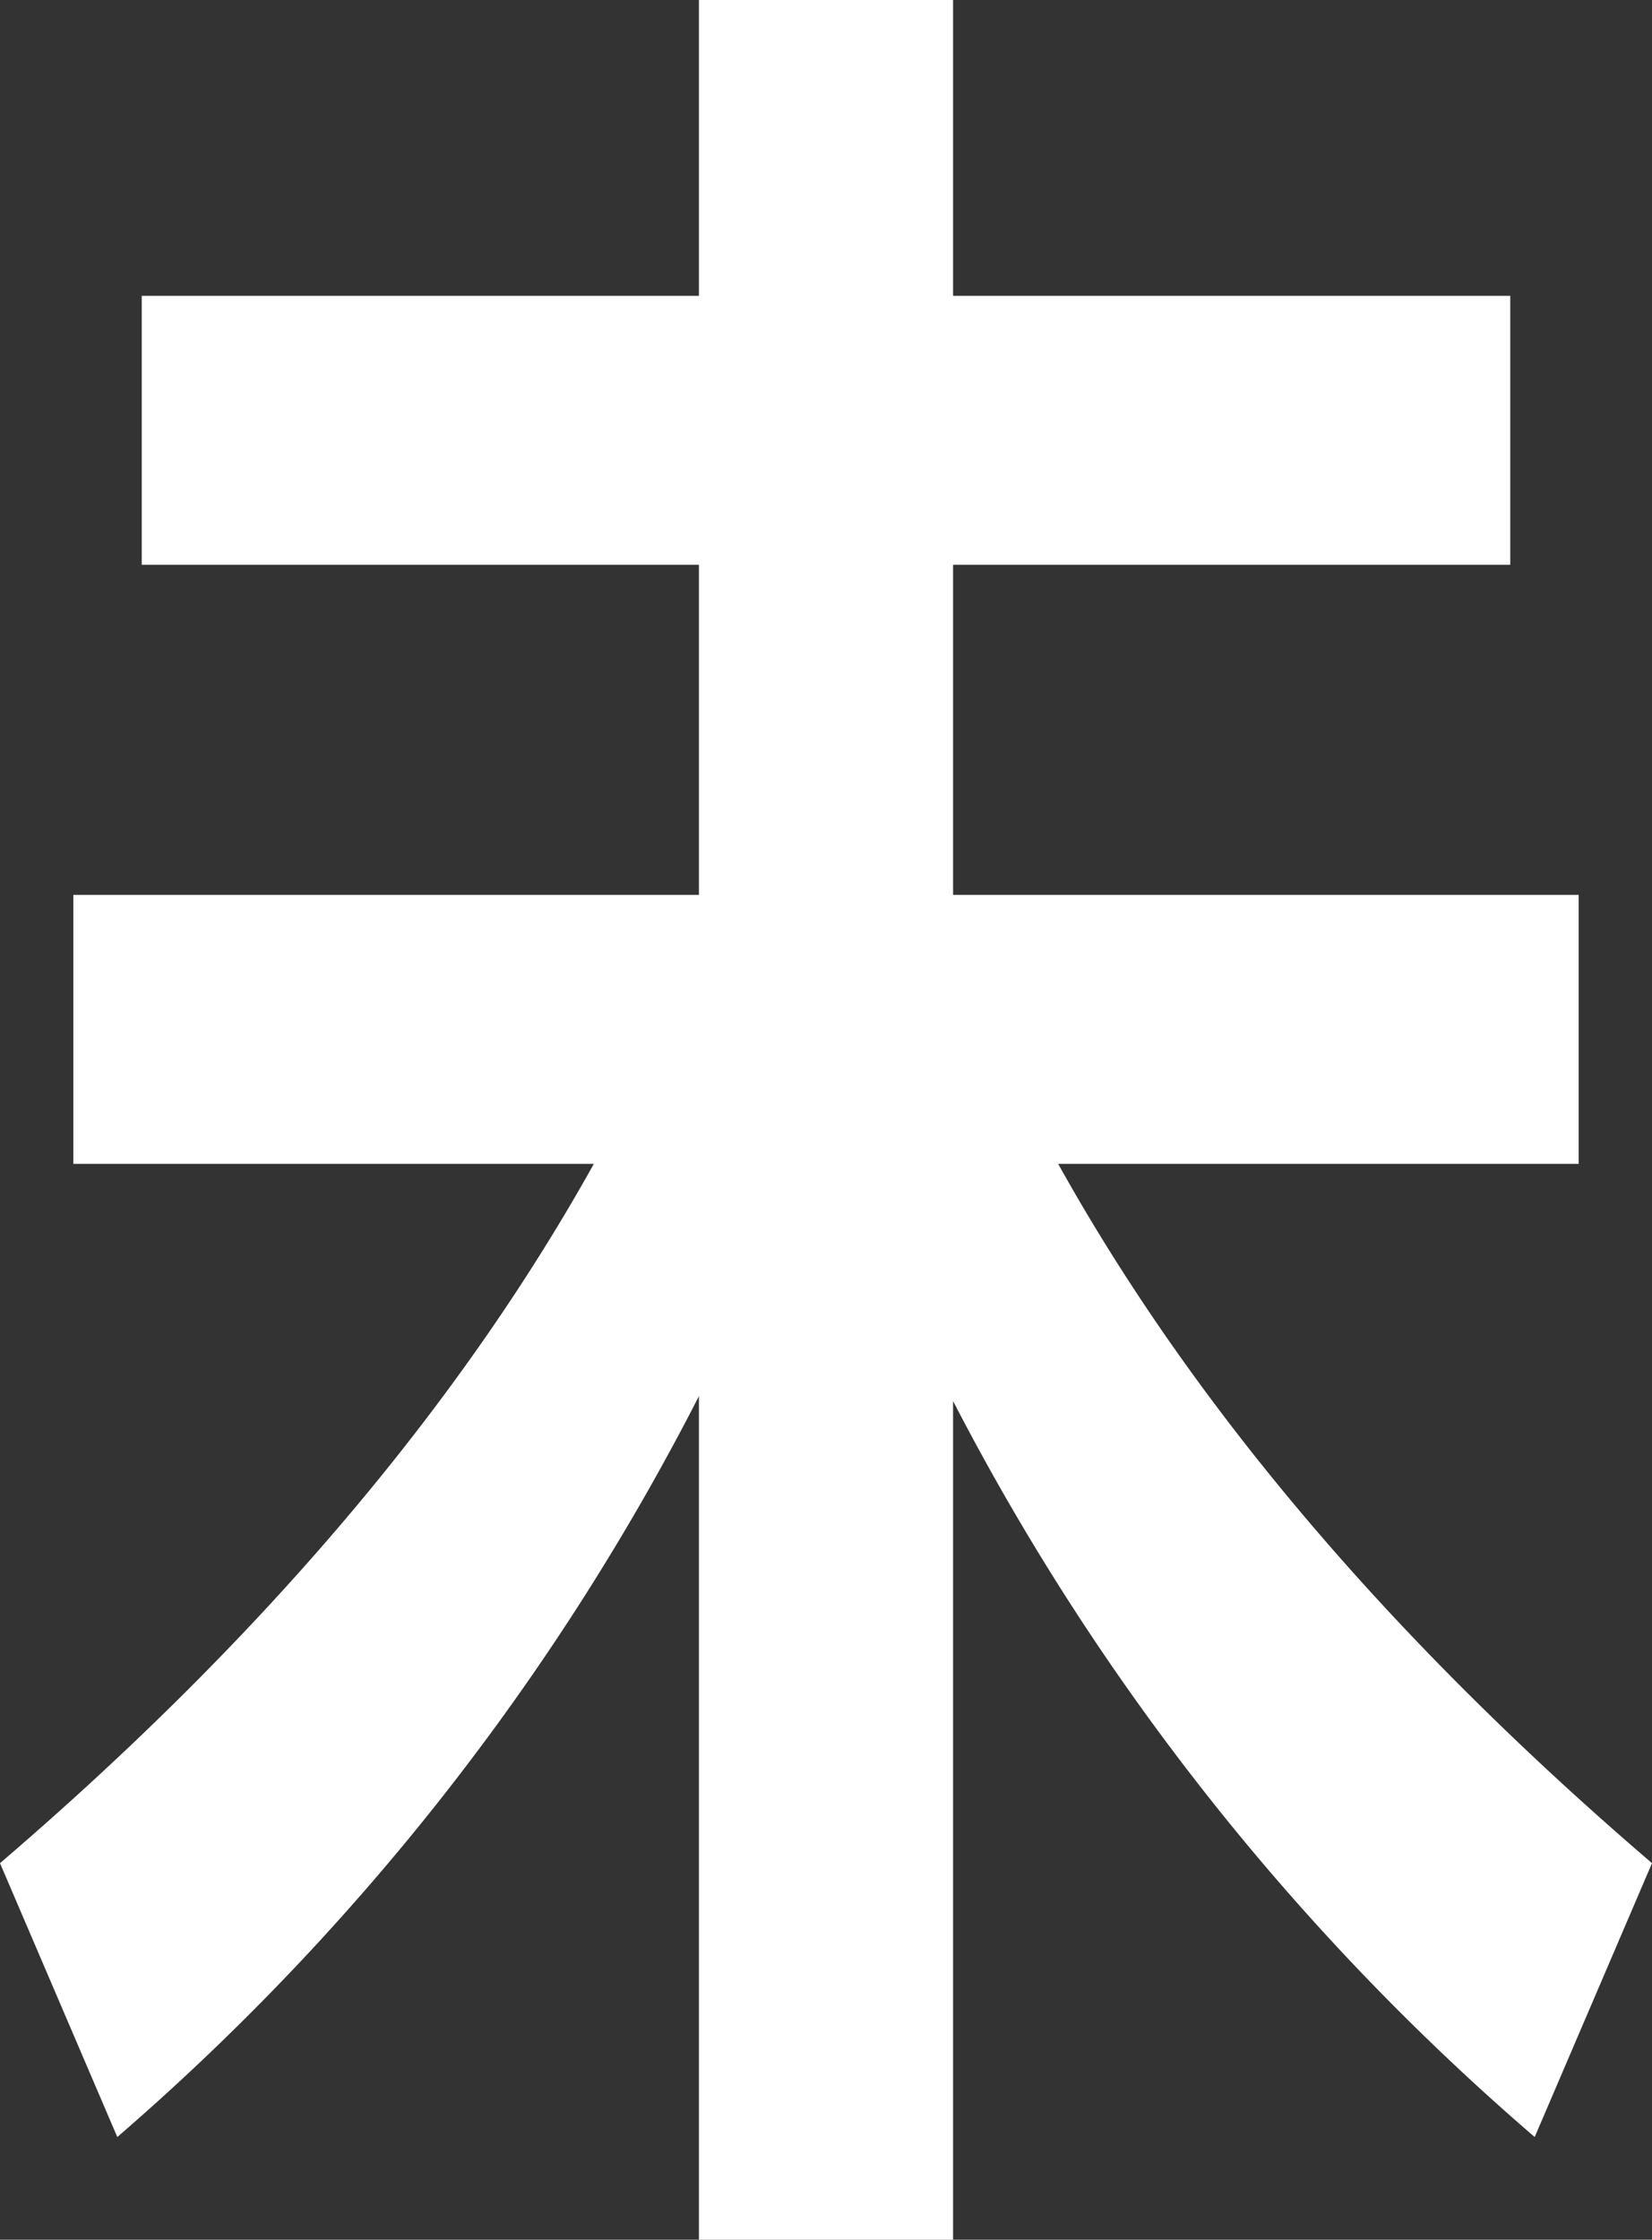
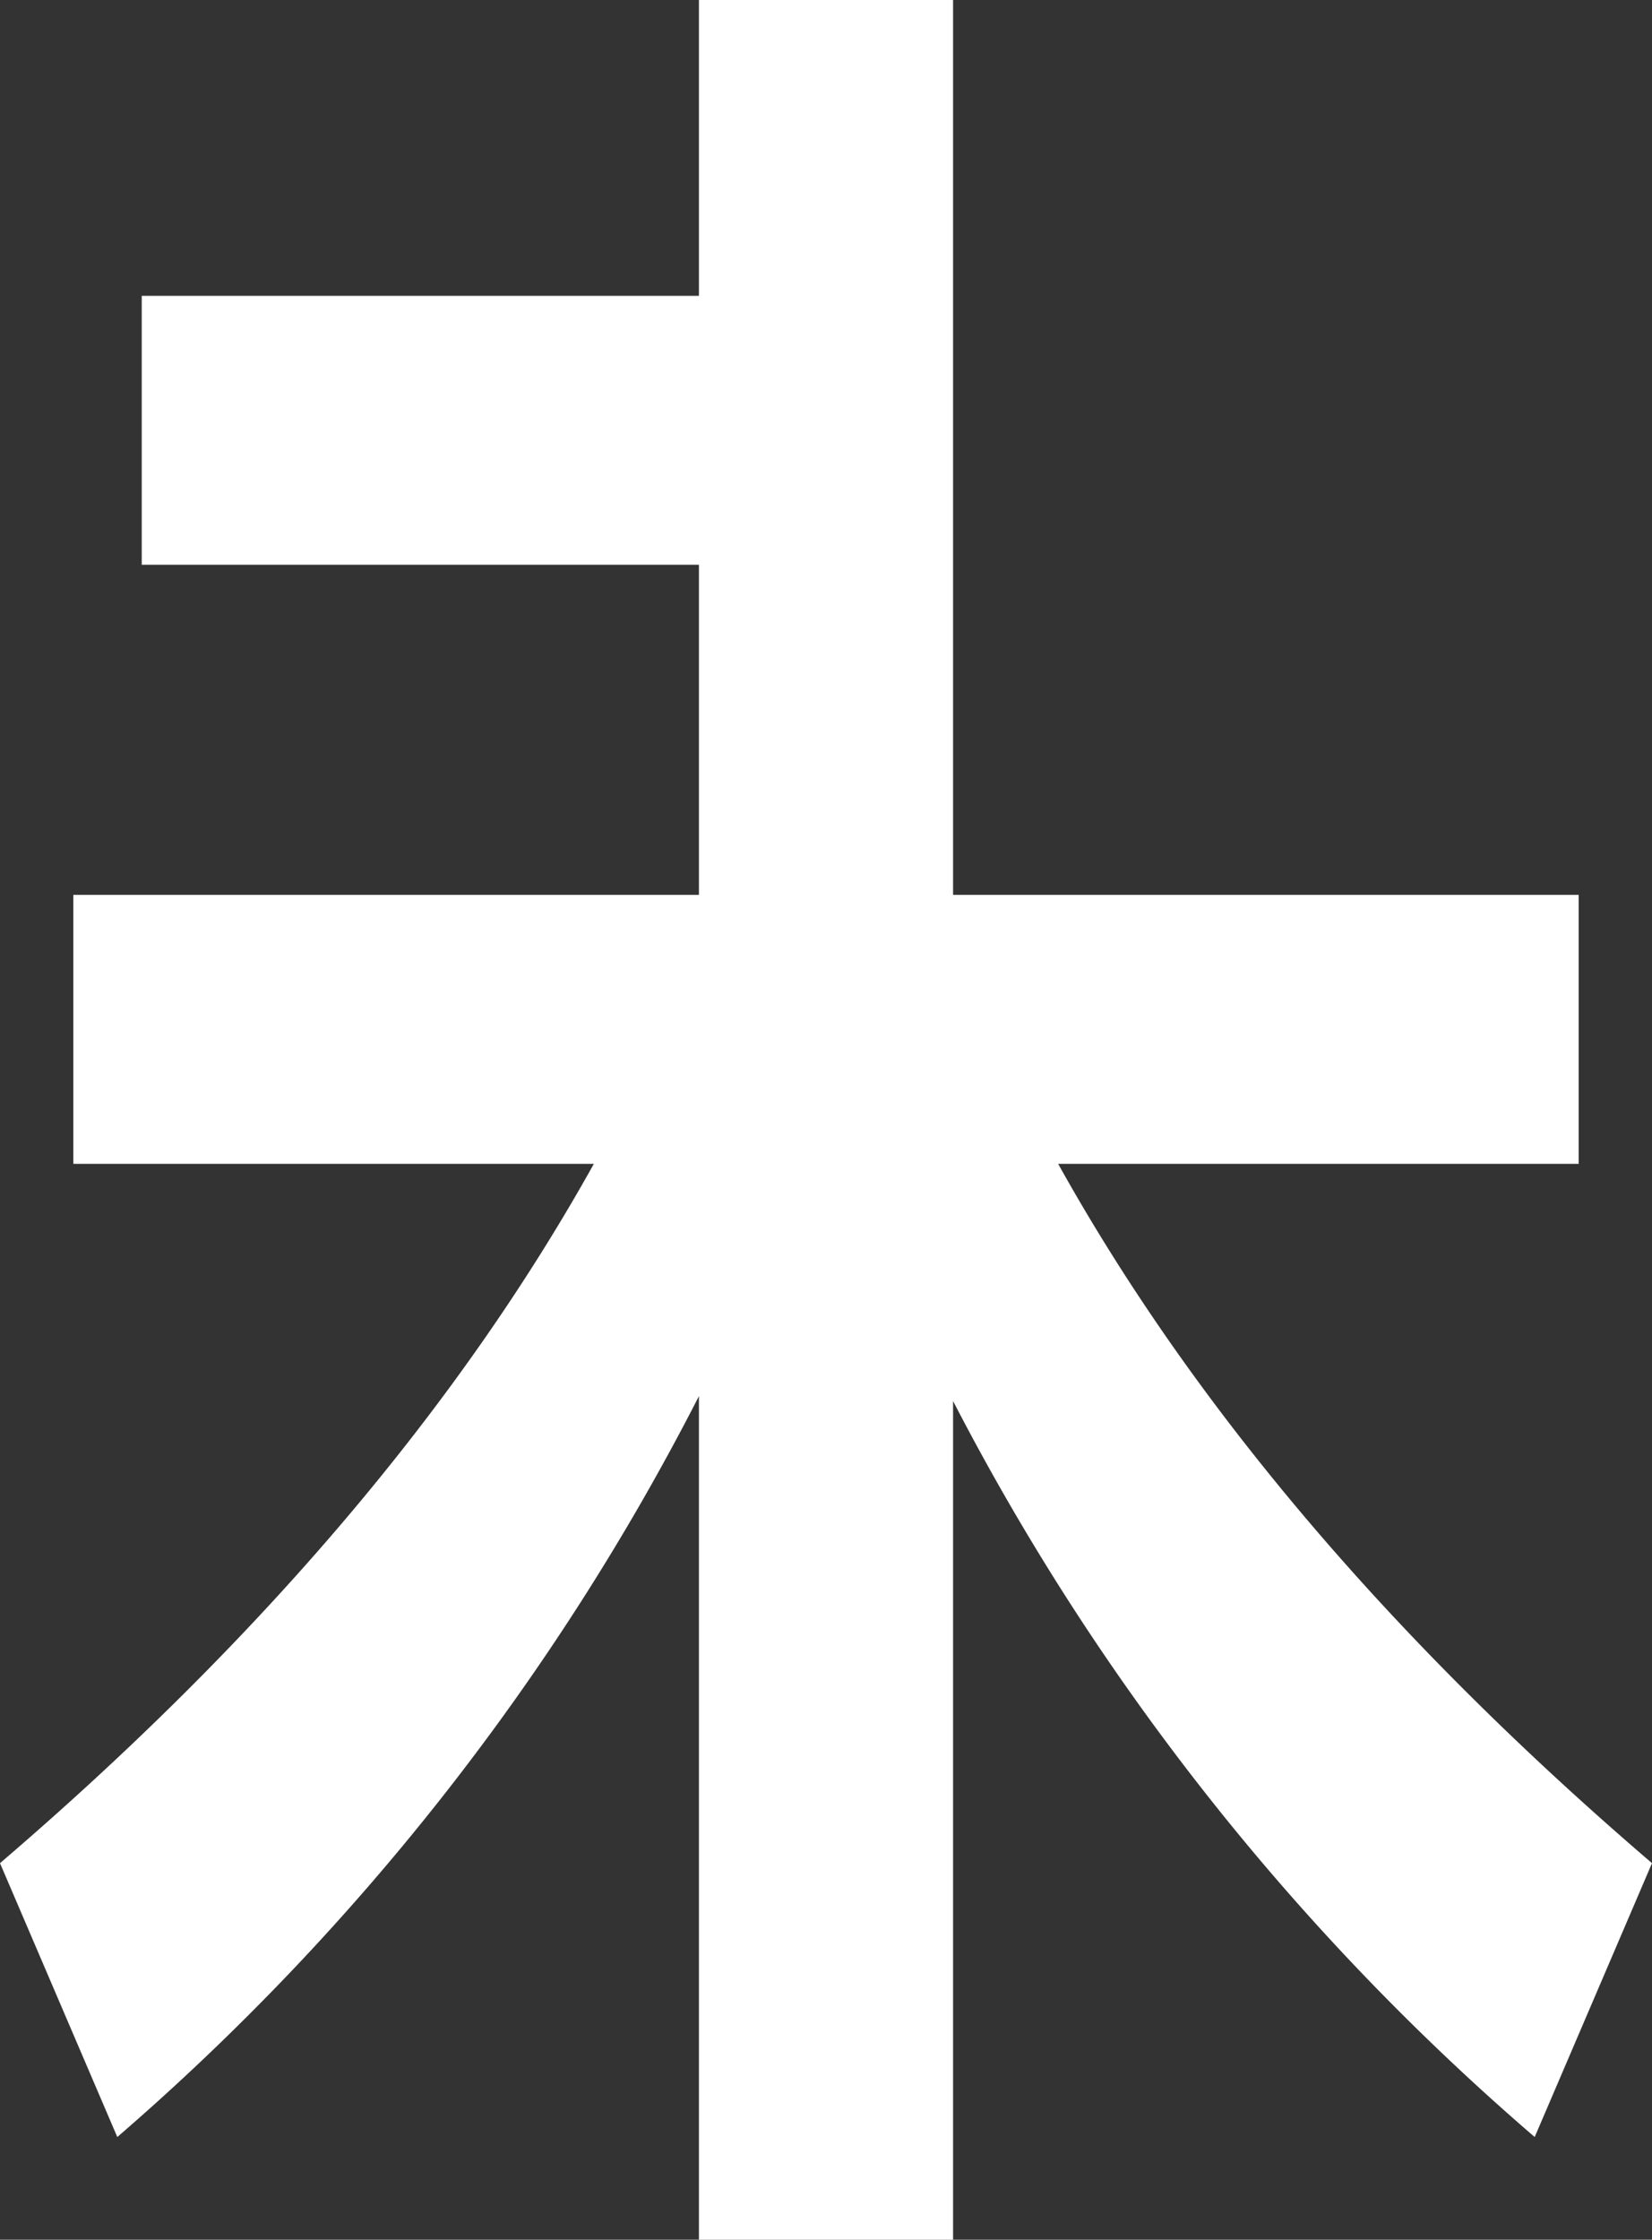
<svg xmlns="http://www.w3.org/2000/svg" width="54.08" height="73.28" viewBox="0 0 54.08 73.28">
  <rect x="0" y="0" width="54.08" height="73.28" fill="#333333" stroke="none" />
-   <path id="hero_copy_01" d="M-22.4-56.16H-4.16v-9.68H4.16v9.68H22.4v8.8H4.16v10.8H24.64v8.8H7.6Q14.24-15.84,27.04-4.88L23.2,4.08A80.5,80.5,0,0,1,4.16-20V7.44H-4.16v-27.6A80.352,80.352,0,0,1-23.2,4.08l-3.84-8.96Q-14.24-15.84-7.6-27.76H-24.64v-8.8H-4.16v-10.8H-22.4Z" transform="translate(27.04 65.84)" fill="#fff" />
+   <path id="hero_copy_01" d="M-22.4-56.16H-4.16v-9.68H4.16v9.68v8.8H4.16v10.8H24.64v8.8H7.6Q14.24-15.84,27.04-4.88L23.2,4.08A80.5,80.5,0,0,1,4.16-20V7.44H-4.16v-27.6A80.352,80.352,0,0,1-23.2,4.08l-3.84-8.96Q-14.24-15.84-7.6-27.76H-24.64v-8.8H-4.16v-10.8H-22.4Z" transform="translate(27.04 65.84)" fill="#fff" />
</svg>